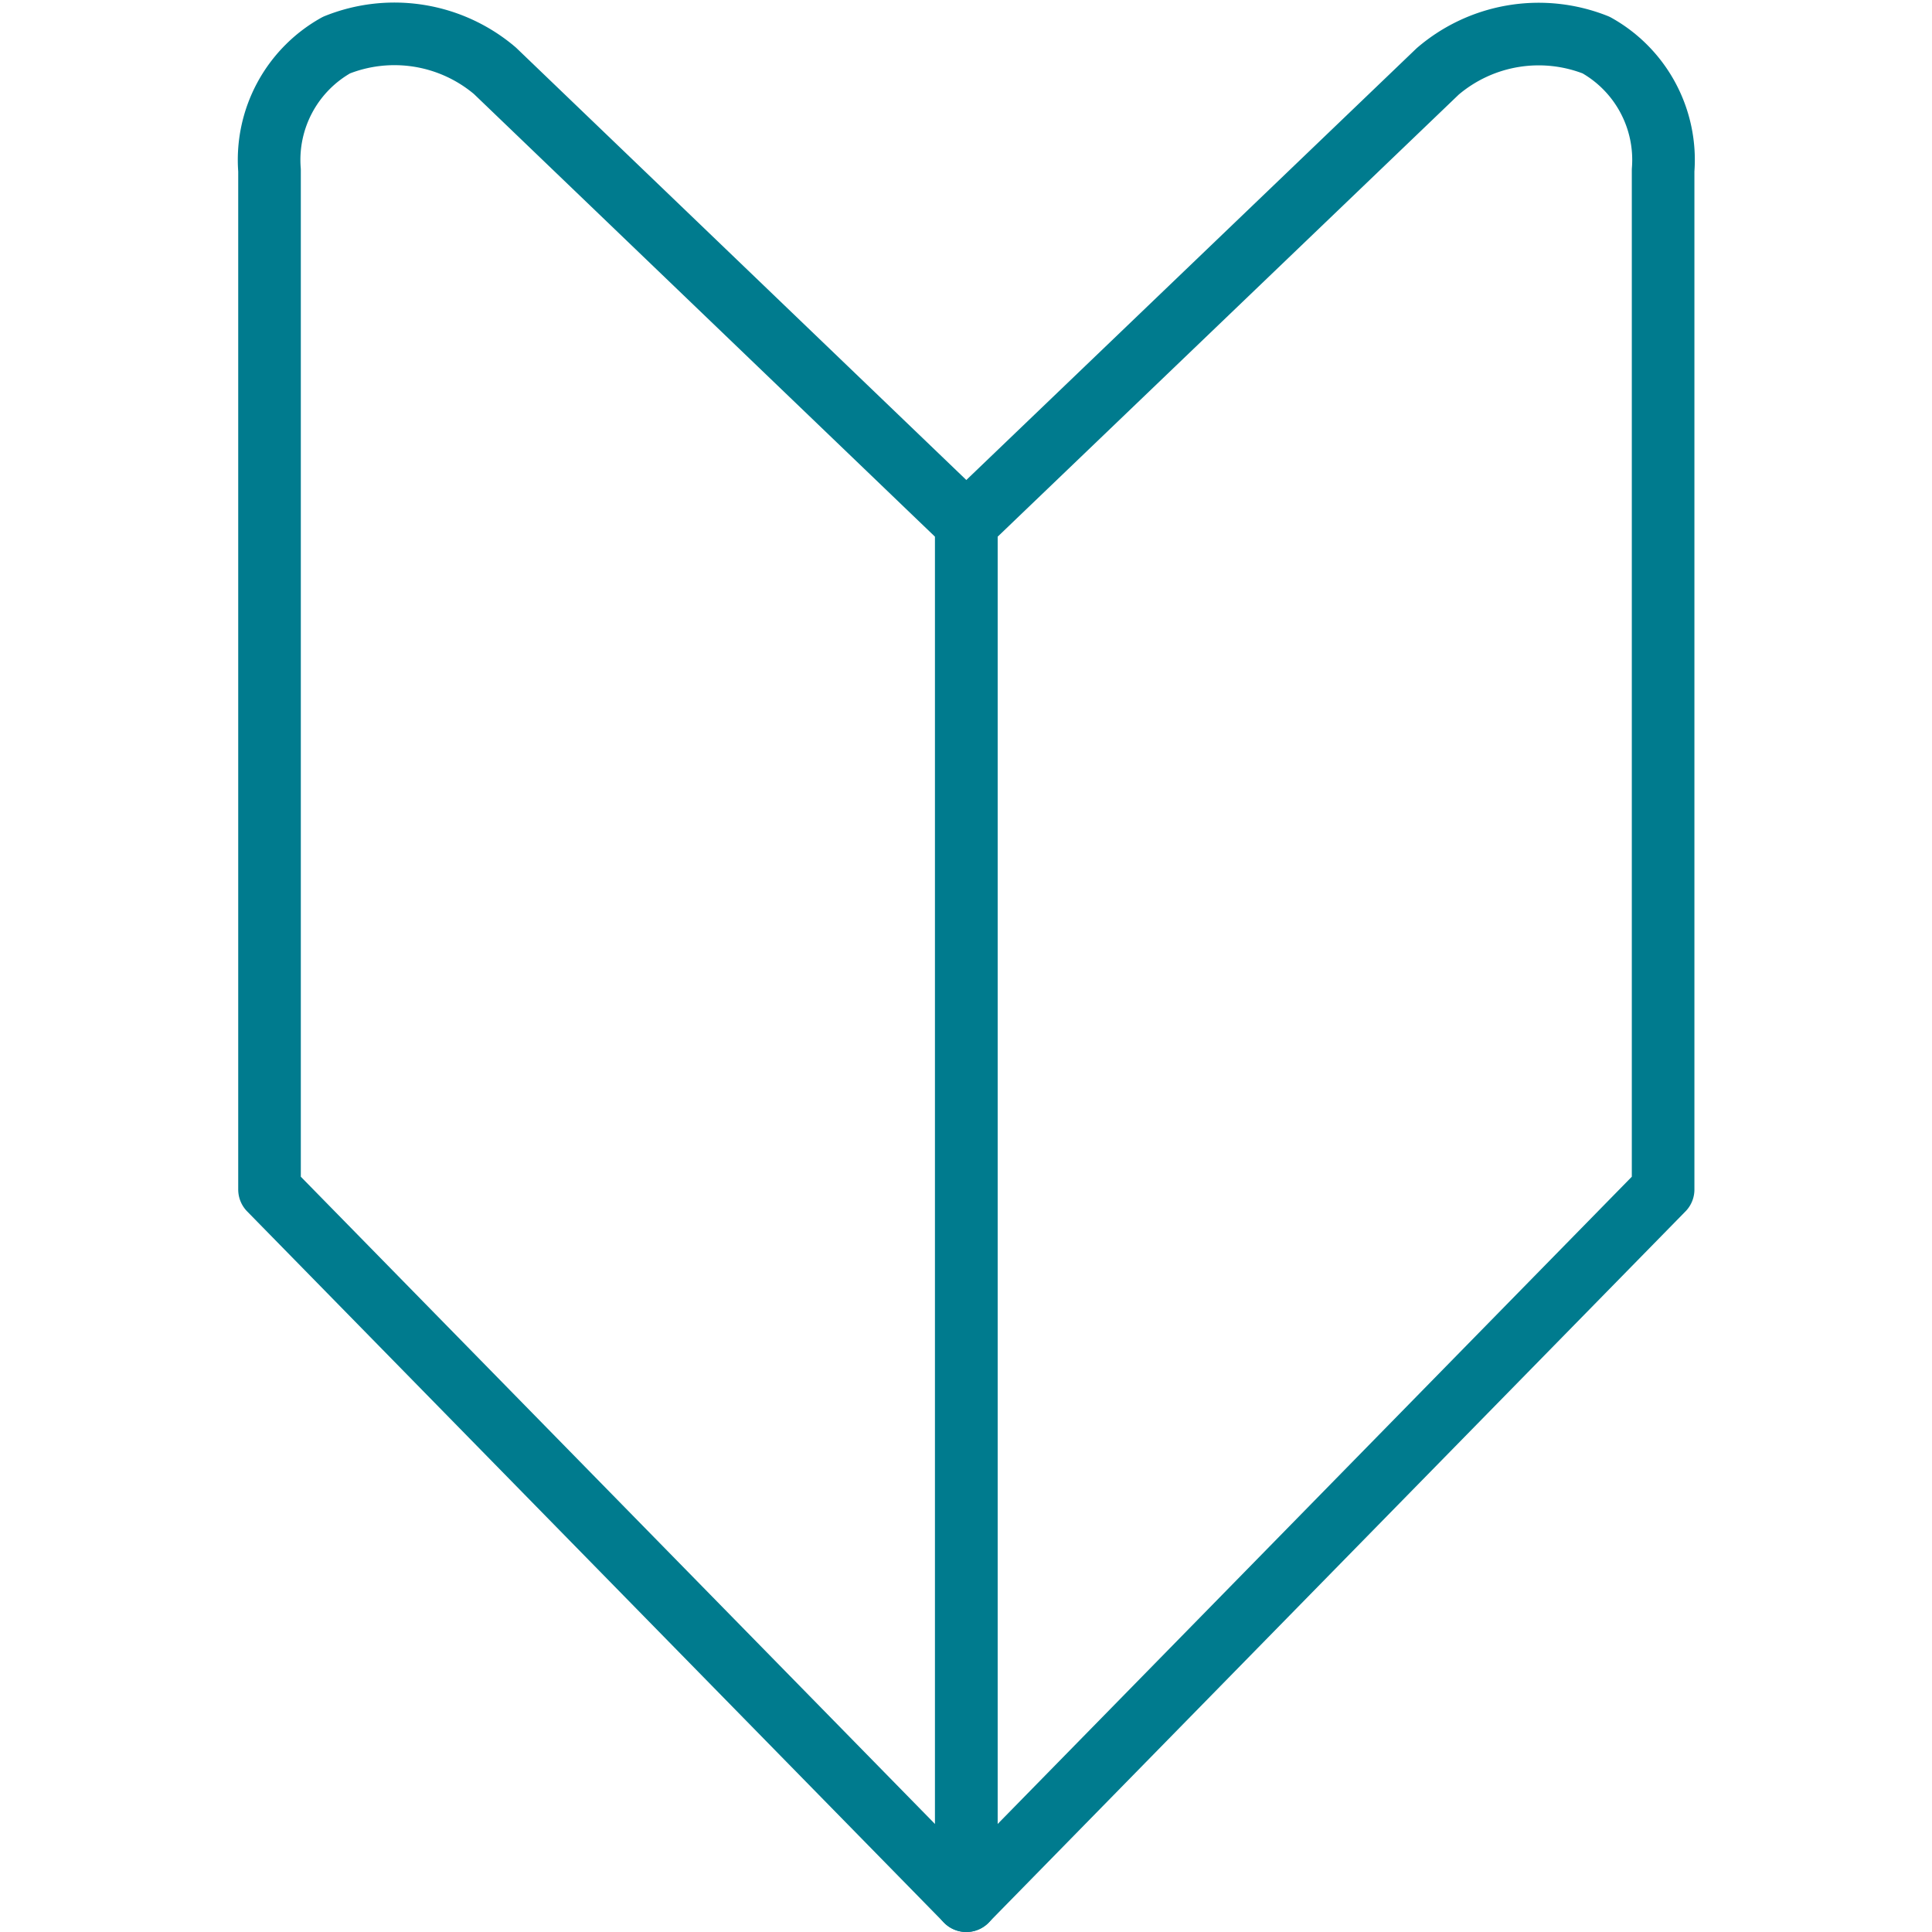
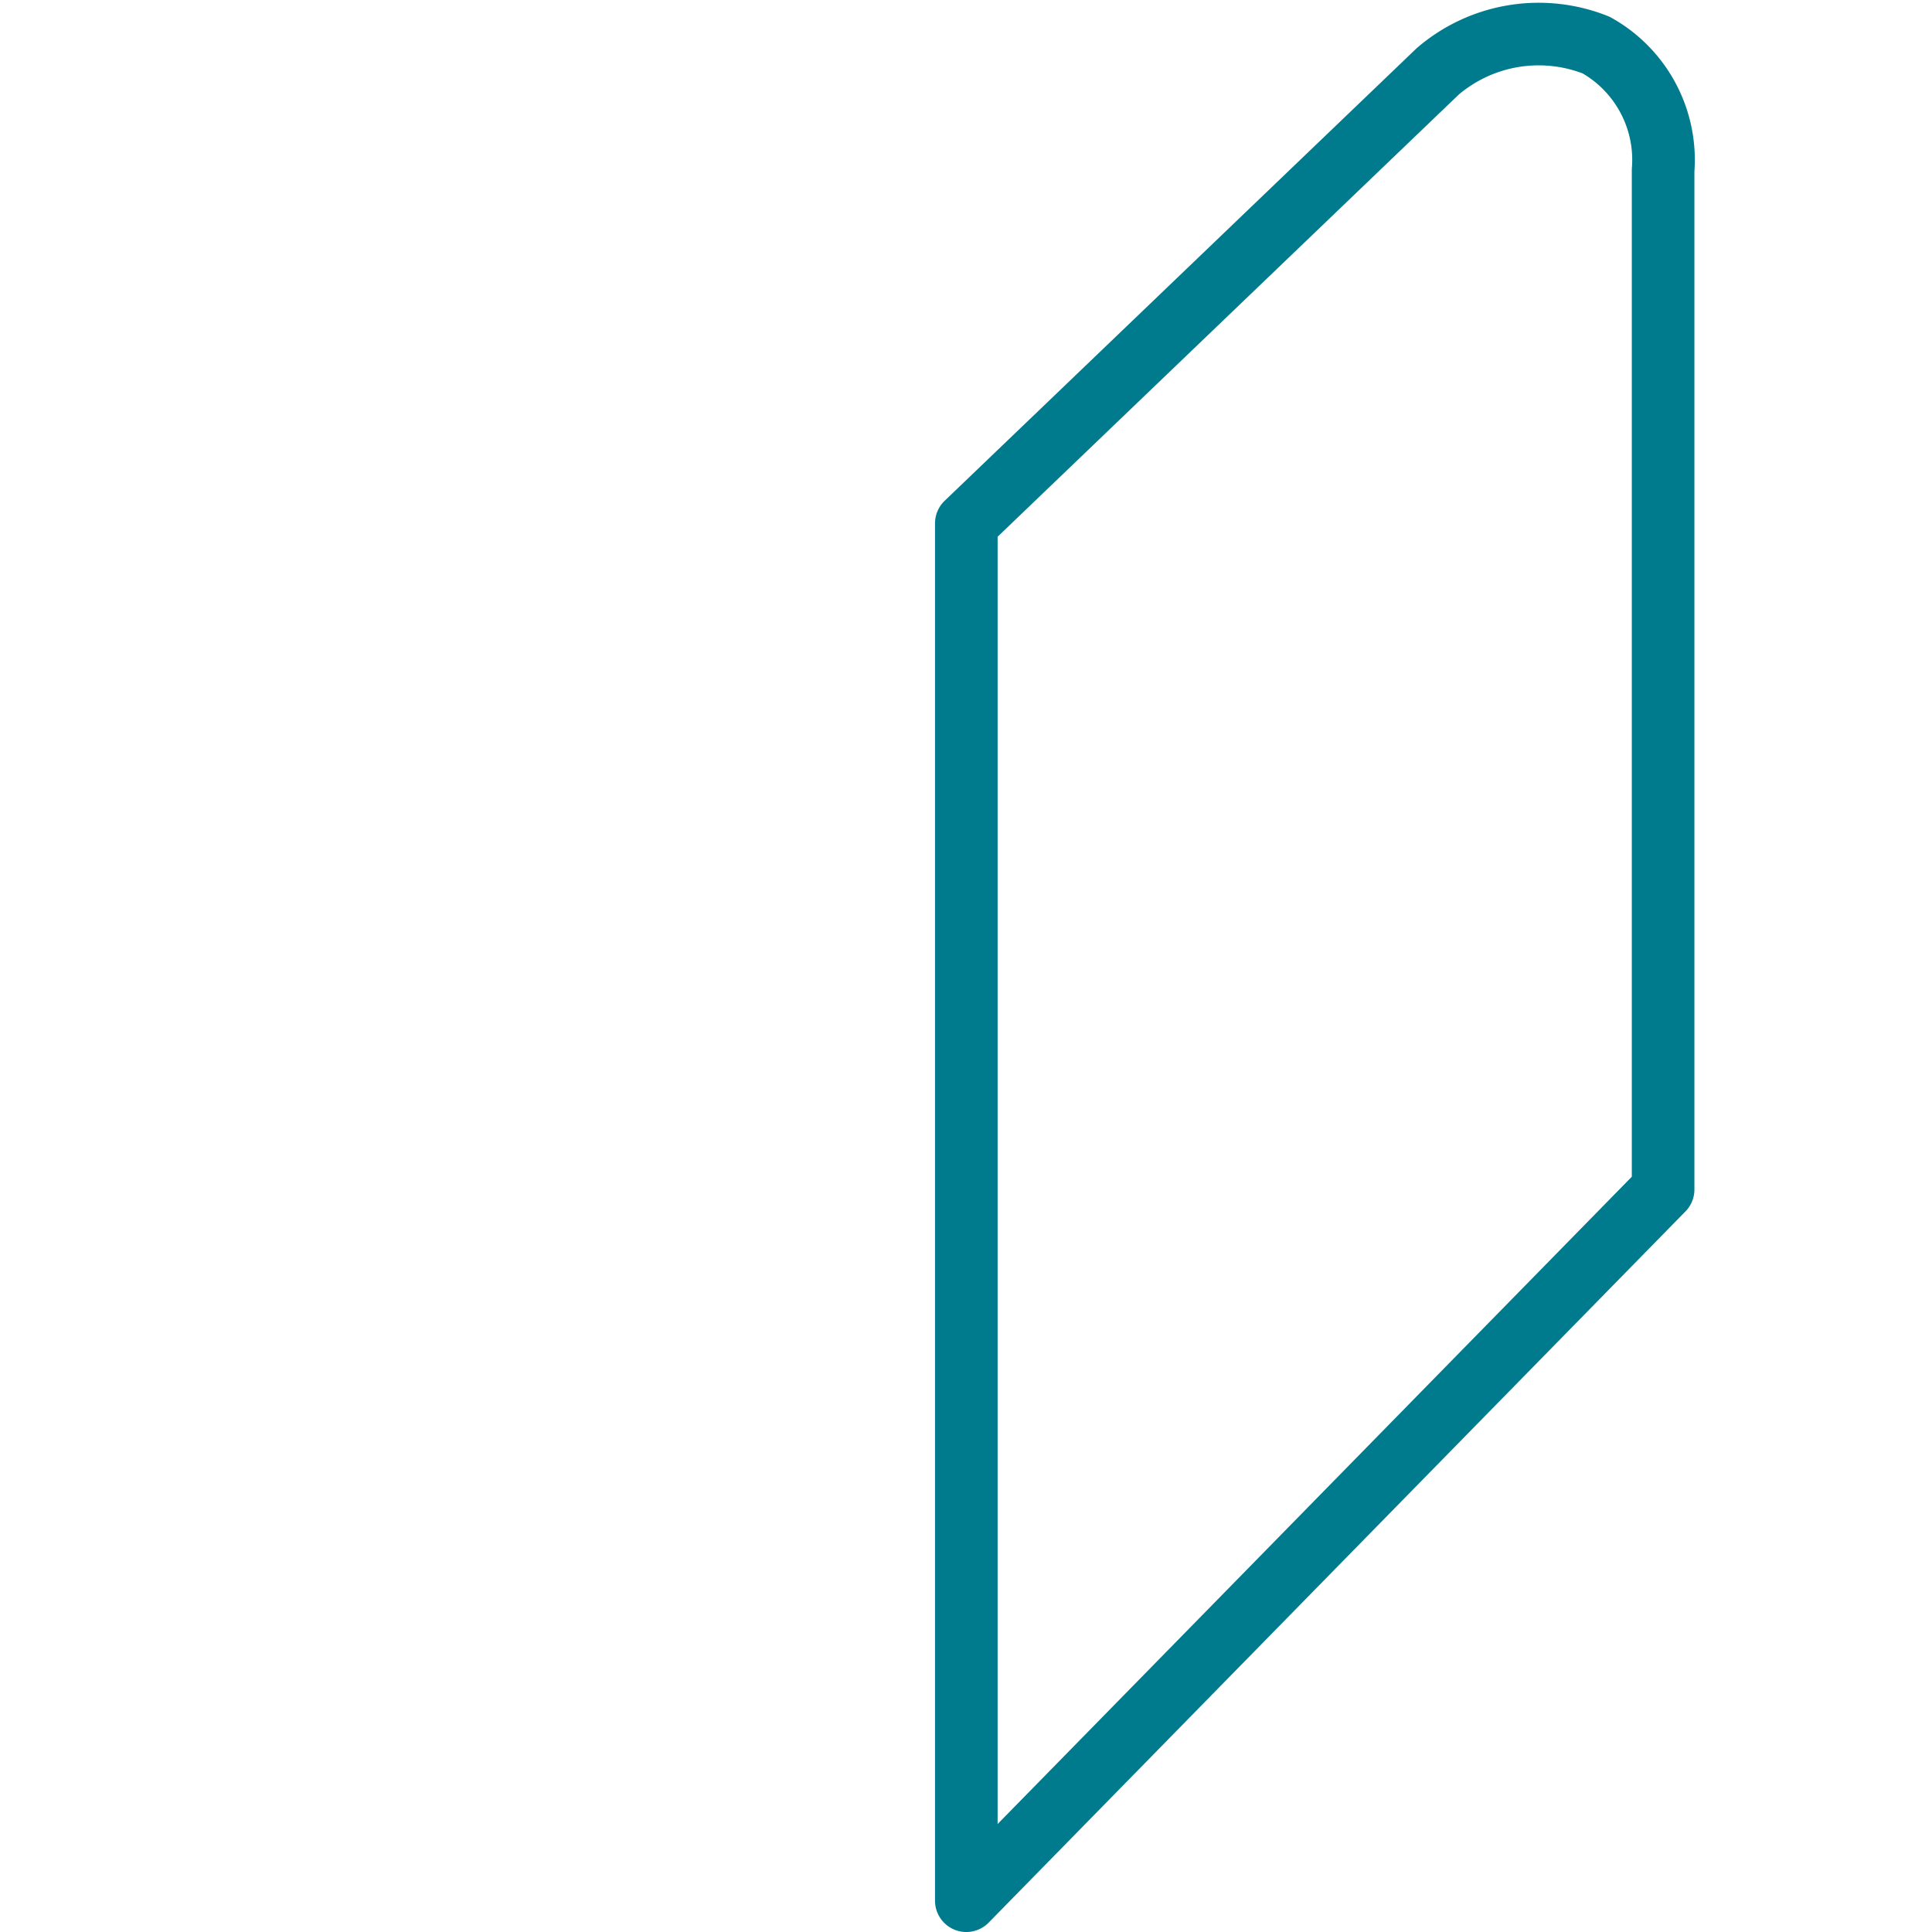
<svg xmlns="http://www.w3.org/2000/svg" width="40" height="40" viewBox="0 0 23.27 30.86">
  <defs>
    <style>.cls-1{fill:none;stroke:#007b8e;stroke-linejoin:round;}</style>
  </defs>
  <title>icon_cedyna_blue</title>
  <g id="レイヤー_2" data-name="レイヤー 2">
    <g id="blue">
-       <path class="cls-1" d="M11.64,30.36v-22L4.11,1.13A2.48,2.48,0,0,0,1.58.72a2.1,2.1,0,0,0-1.07,2V19Z" />
      <path class="cls-1" d="M11.64,30.36v-22l7.53-7.22A2.48,2.48,0,0,1,21.7.72a2.1,2.1,0,0,1,1.07,2V19Z" />
    </g>
  </g>
</svg>